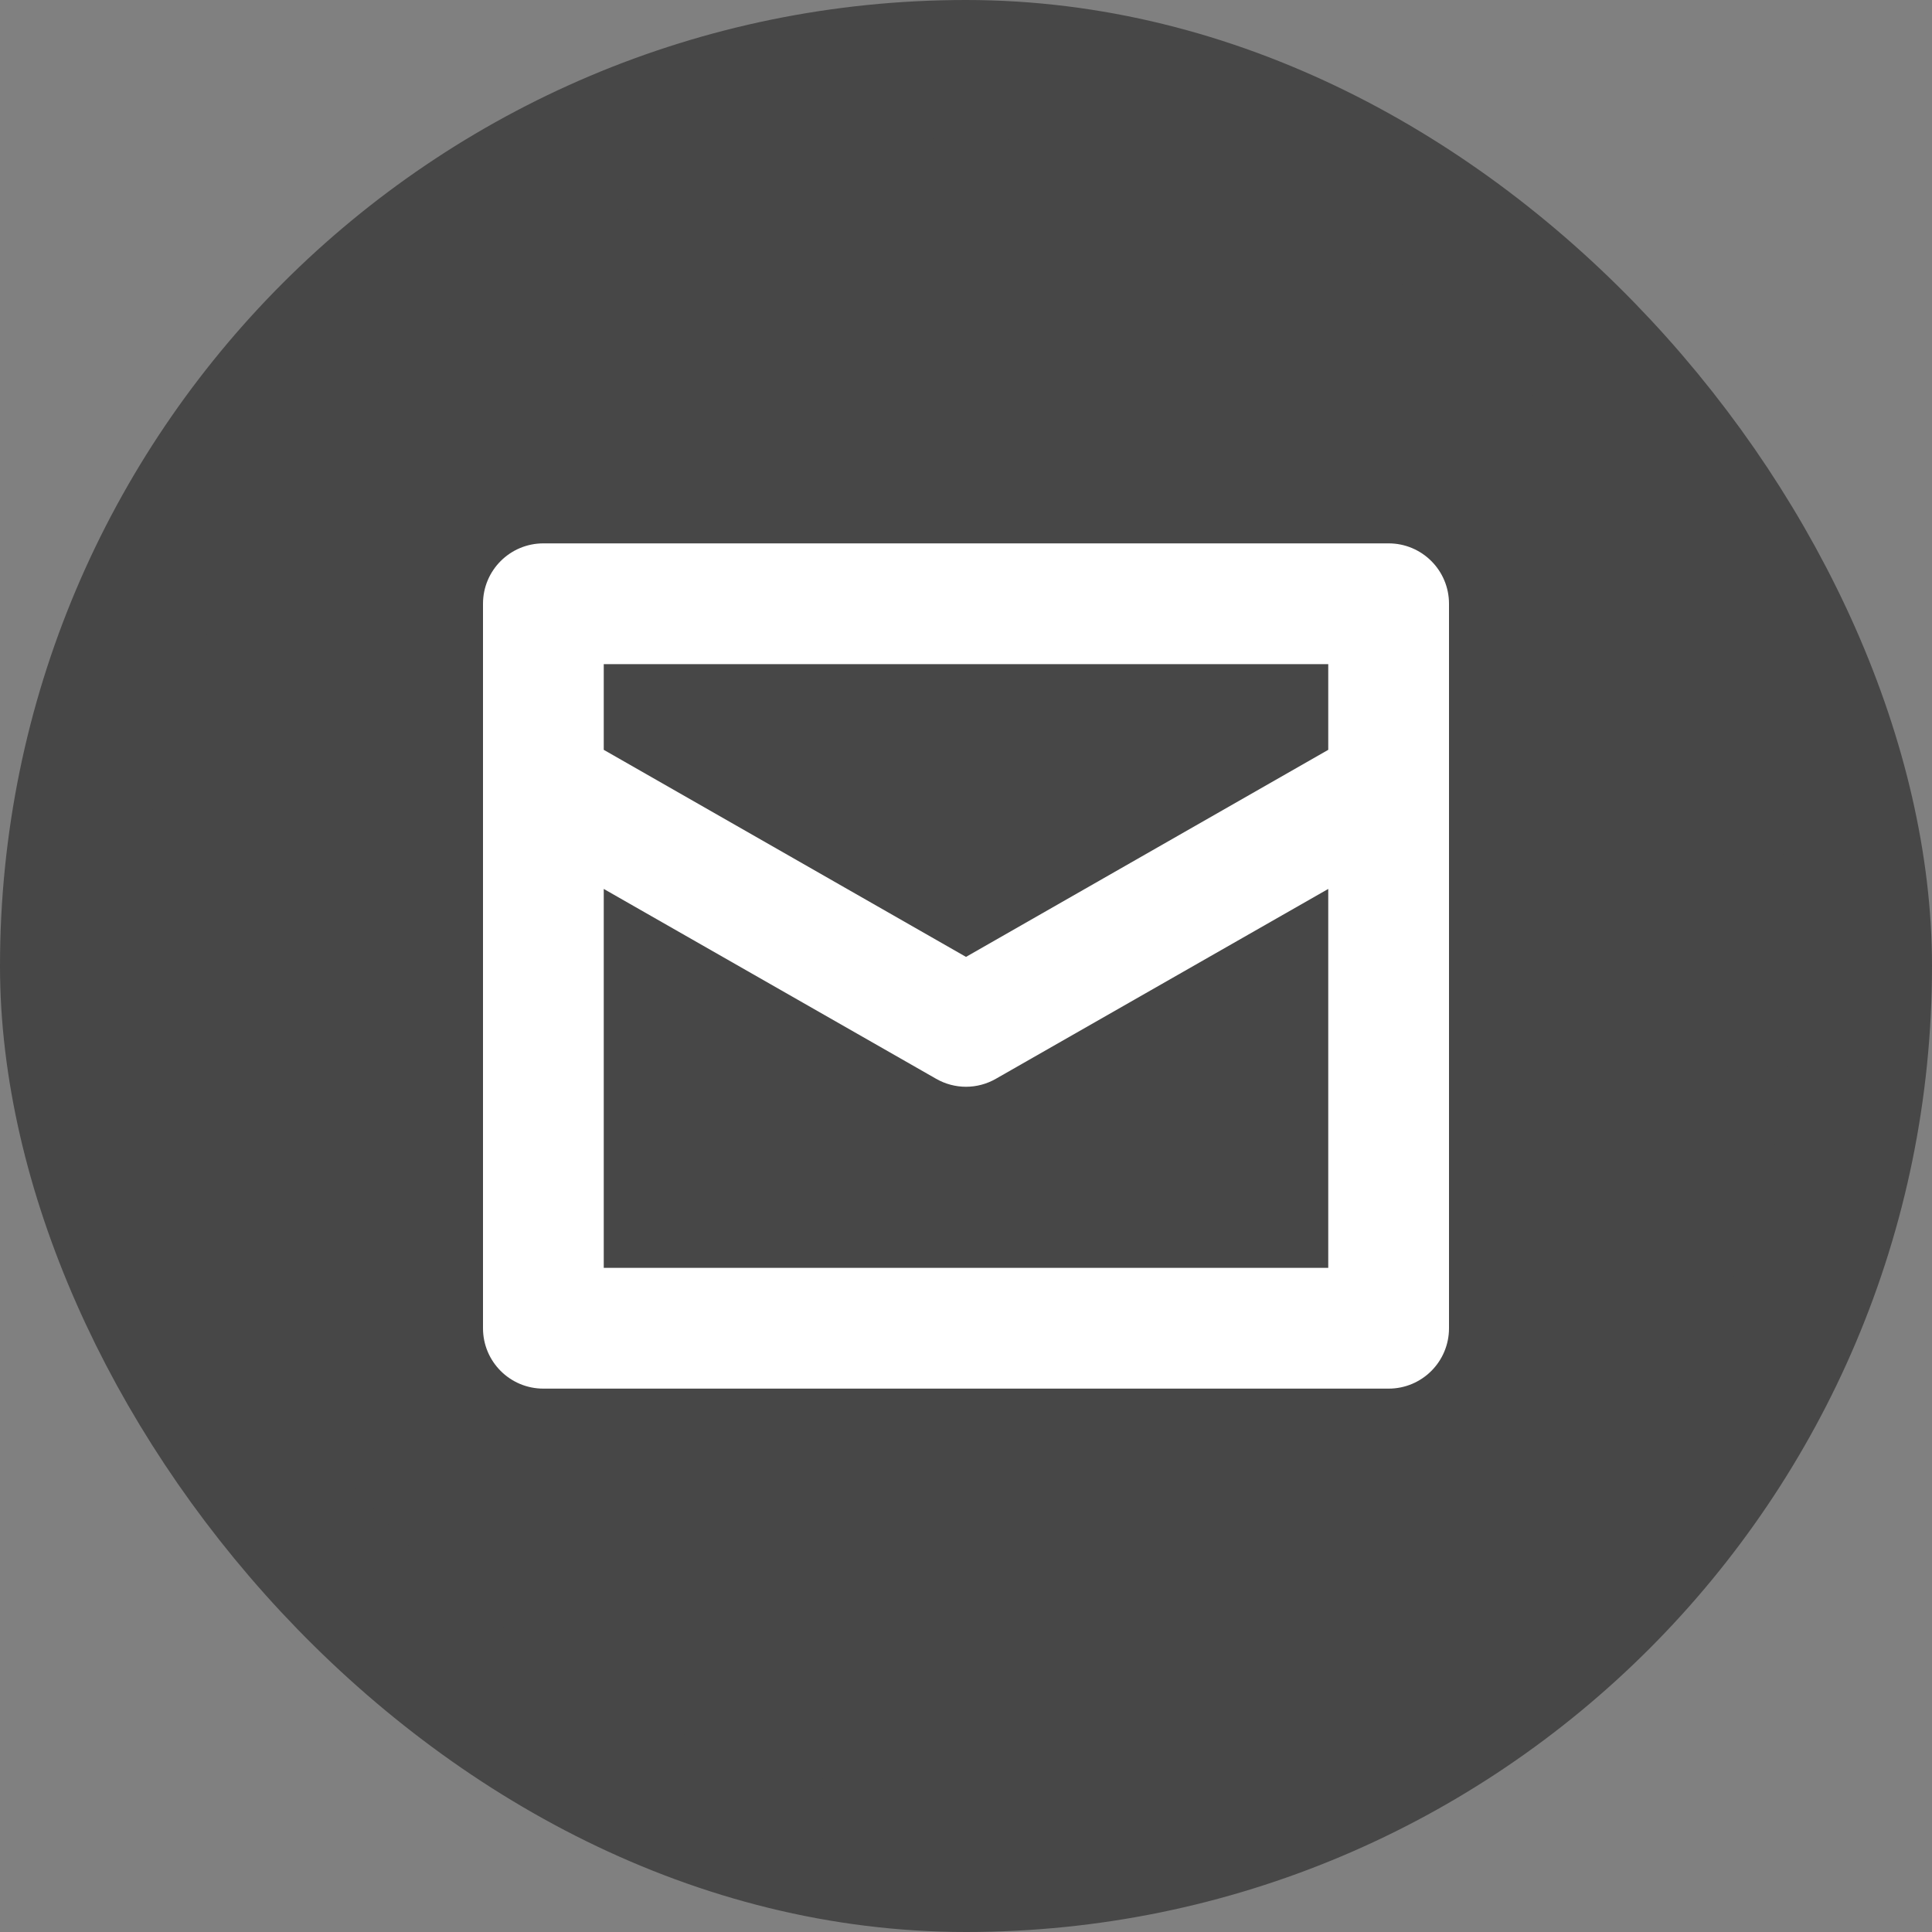
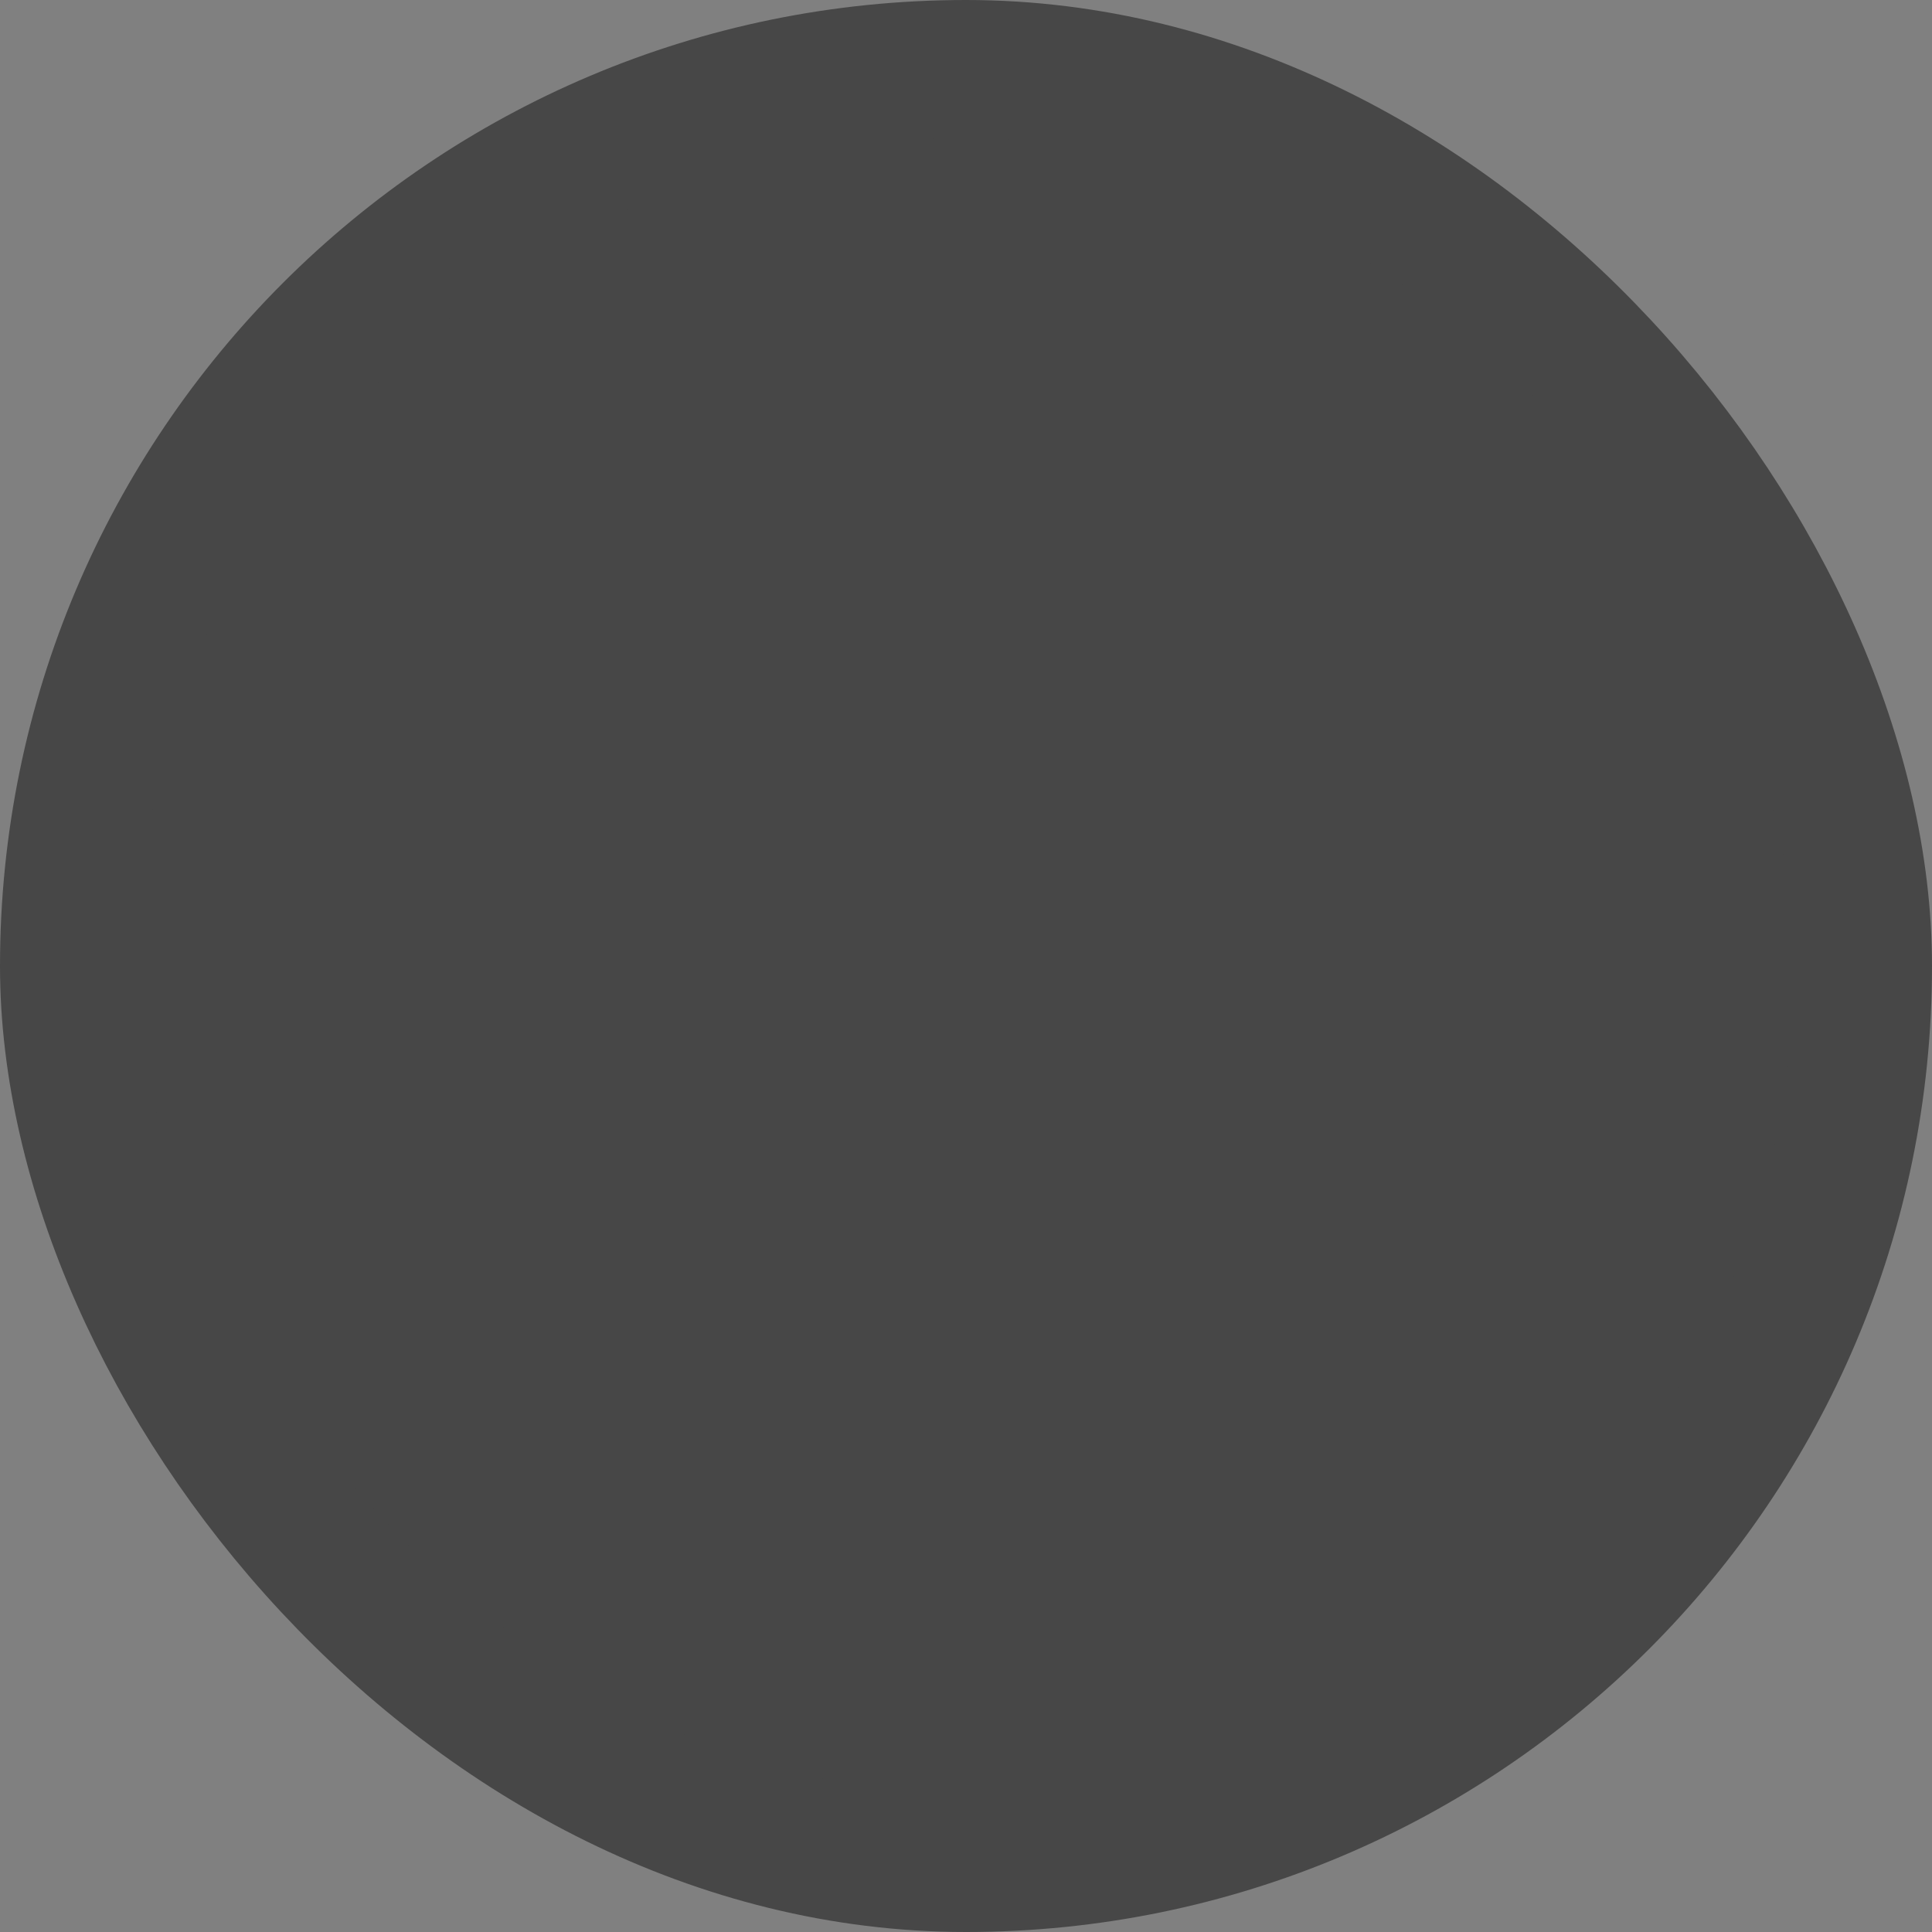
<svg xmlns="http://www.w3.org/2000/svg" width="28" height="28" viewBox="0 0 28 28" fill="none">
  <rect x="0" y="0" width="28" height="28" fill="#808080" stroke="none" />
  <rect x="1" y="1" width="26" height="26" rx="13" fill="#474747" stroke="#474747" stroke-width="2" />
-   <path d="M20.125 7.875H7.875C7.392 7.875 7 8.266 7 8.75V19.25C7 19.734 7.392 20.125 7.875 20.125H20.125C20.608 20.125 21 19.734 21 19.25V8.75C21 8.266 20.608 7.875 20.125 7.875ZM19.25 18.375H8.75V12.883L13.566 15.634C13.835 15.789 14.165 15.789 14.434 15.634L19.25 12.883V18.375ZM19.25 10.867L14 13.868L8.75 10.867V9.625H19.25V10.867Z" fill="white" />
</svg>